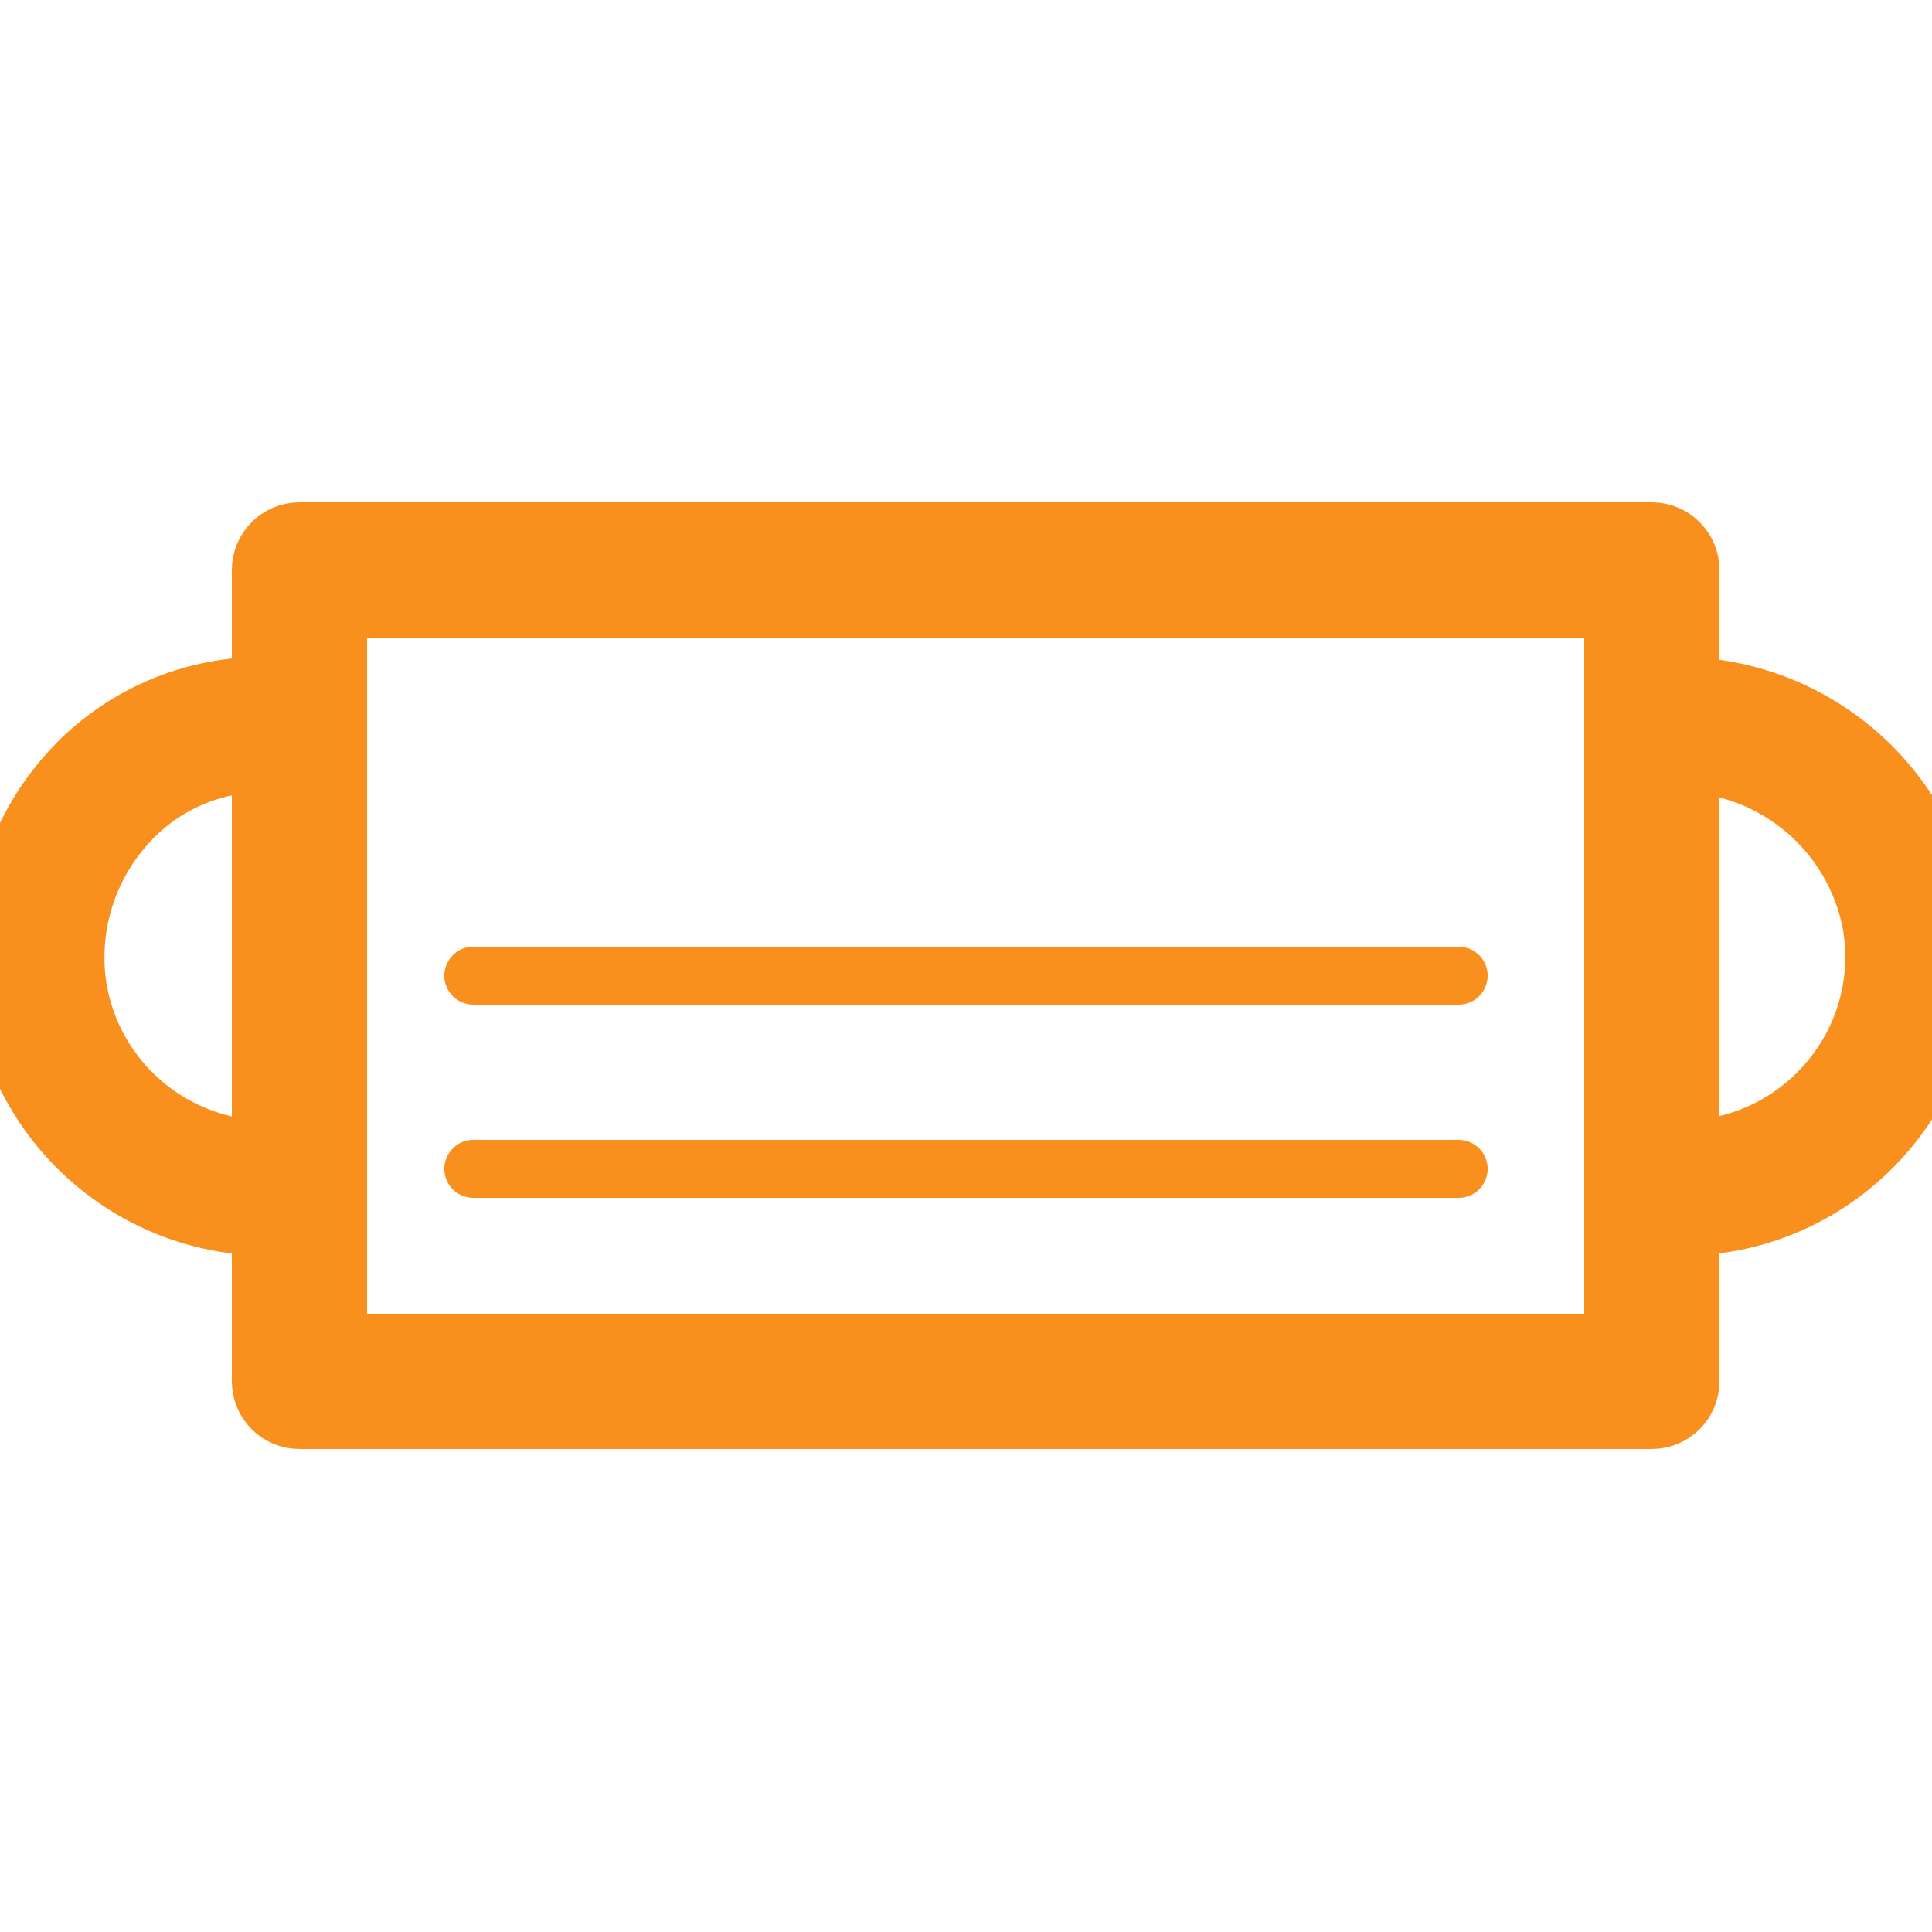
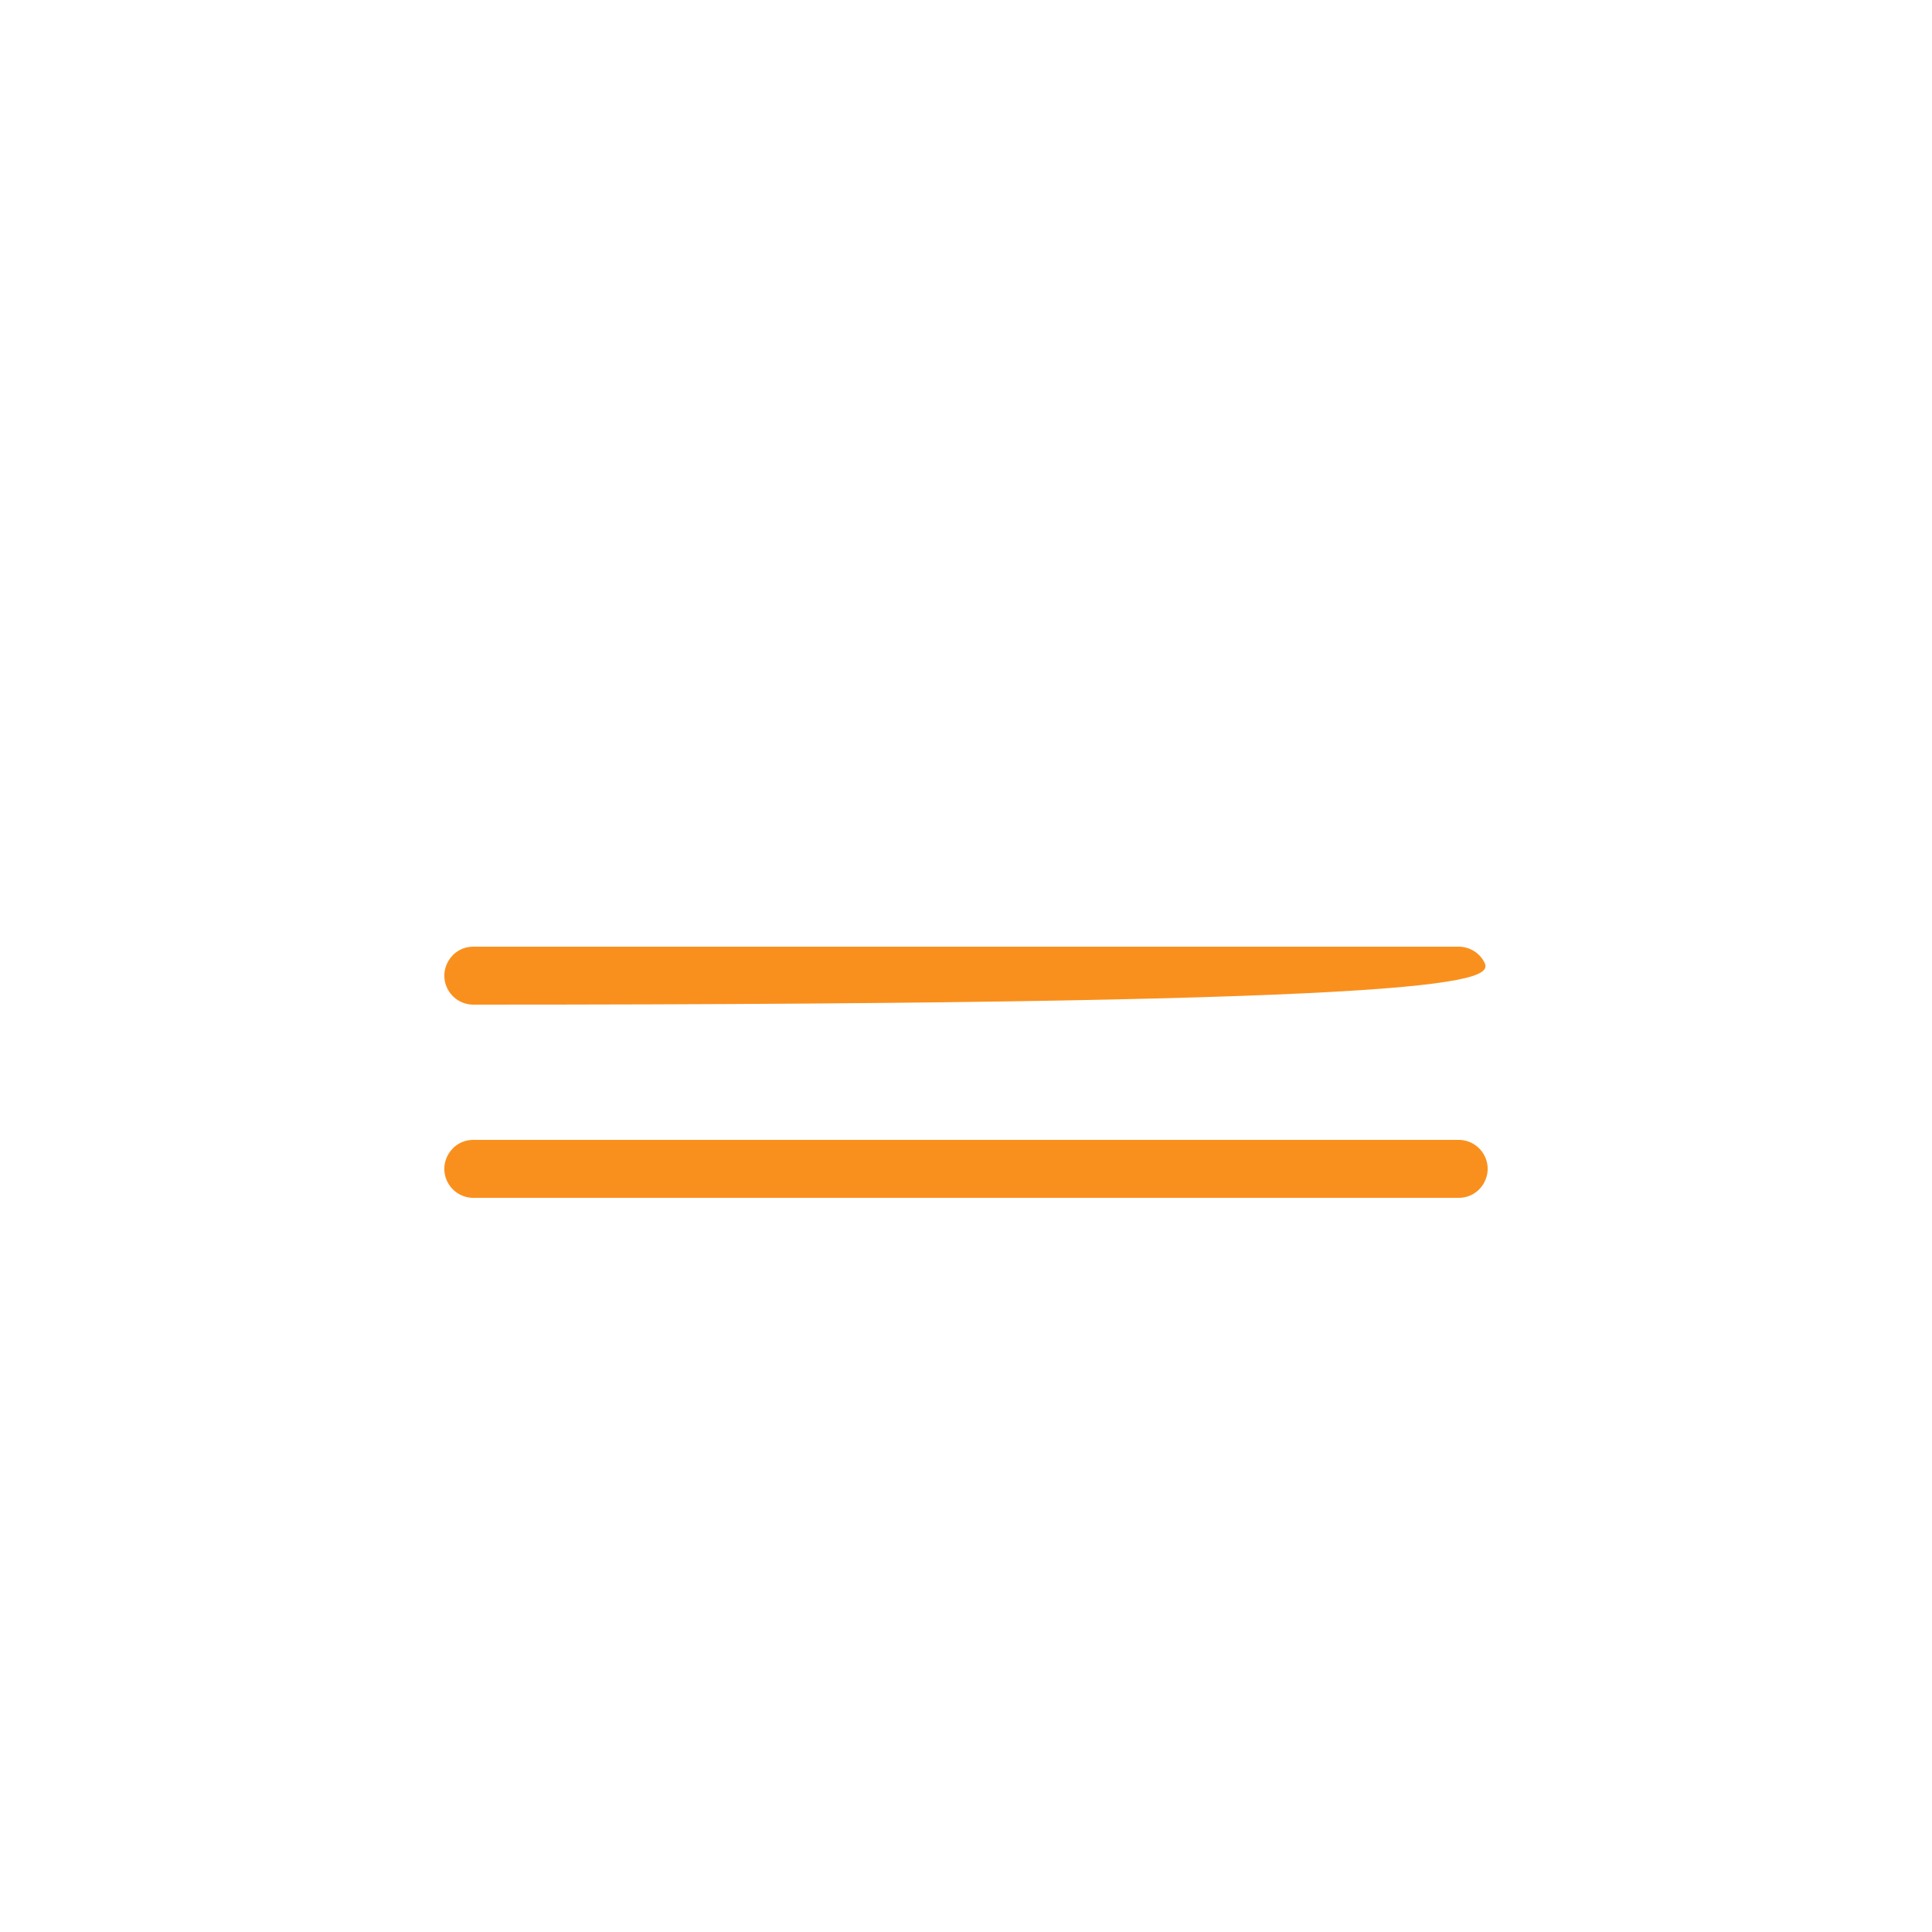
<svg xmlns="http://www.w3.org/2000/svg" viewBox="0 0 100.00 100.00" data-guides="{&quot;vertical&quot;:[],&quot;horizontal&quot;:[]}">
  <defs />
-   <path fill="#f9901e" stroke="#f9901e" fill-opacity="1" stroke-width="0" stroke-opacity="1" color="rgb(51, 51, 51)" fill-rule="evenodd" id="tSvg8253072c55" title="Path 3" d="M75.5 59C58.5 59 41.5 59 24.5 59C23.345 59 22.624 60.25 23.201 61.25C23.469 61.714 23.964 62 24.5 62C41.5 62 58.5 62 75.5 62C76.655 62 77.376 60.75 76.799 59.75C76.531 59.286 76.036 59 75.5 59ZM75.5 49C58.5 49 41.5 49 24.5 49C23.345 49 22.624 50.25 23.201 51.25C23.469 51.714 23.964 52 24.5 52C41.5 52 58.5 52 75.5 52C76.655 52 77.376 50.75 76.799 49.75C76.531 49.286 76.036 49 75.5 49Z" />
-   <path fill="#f9901e" stroke="#f9901e" fill-opacity="1" stroke-width="4" stroke-opacity="1" color="rgb(51, 51, 51)" fill-rule="evenodd" id="tSvg136a813a9d2" title="Path 4" d="M100.32 47.3C99.161 40.828 93.574 36.089 87 36C87 33.833 87 31.667 87 29.5C87 28.672 86.328 28 85.5 28C62.167 28 38.833 28 15.5 28C14.672 28 14 28.672 14 29.5C14 31.667 14 33.833 14 36C13.86 36 13.72 36 13.58 36C9.767 36.004 6.147 37.682 3.68 40.59C1.068 43.66 -0.065 47.721 0.58 51.7C1.665 58.218 7.302 62.997 13.91 63C13.94 63 13.97 63 14 63C14 65.833 14 68.667 14 71.5C14 72.328 14.672 73 15.5 73C38.833 73 62.167 73 85.5 73C86.328 73 87 72.328 87 71.5C87 68.667 87 65.833 87 63C95.335 63 101.678 55.523 100.32 47.3ZM13.91 60C8.778 60.003 4.394 56.3 3.54 51.24C3.046 48.123 3.945 44.946 6 42.55C7.886 40.315 10.656 39.018 13.58 39C13.72 39 13.86 39 14 39C14 46 14 53 14 60C13.97 60 13.94 60 13.91 60ZM84 70C61.667 70 39.333 70 17 70C17 57 17 44 17 31C39.333 31 61.667 31 84 31C84 44 84 57 84 70ZM95 56.31C93.006 58.657 90.08 60.006 87 60C87 53 87 46 87 39C92.095 39.089 96.425 42.75 97.36 47.76C97.888 50.819 97.022 53.955 95 56.31Z" />
+   <path fill="#f9901e" stroke="#f9901e" fill-opacity="1" stroke-width="0" stroke-opacity="1" color="rgb(51, 51, 51)" fill-rule="evenodd" id="tSvg8253072c55" title="Path 3" d="M75.5 59C58.5 59 41.5 59 24.5 59C23.345 59 22.624 60.25 23.201 61.25C23.469 61.714 23.964 62 24.5 62C41.5 62 58.5 62 75.5 62C76.655 62 77.376 60.75 76.799 59.75C76.531 59.286 76.036 59 75.5 59ZM75.5 49C58.5 49 41.5 49 24.5 49C23.345 49 22.624 50.25 23.201 51.25C23.469 51.714 23.964 52 24.5 52C76.655 52 77.376 50.75 76.799 49.75C76.531 49.286 76.036 49 75.5 49Z" />
</svg>